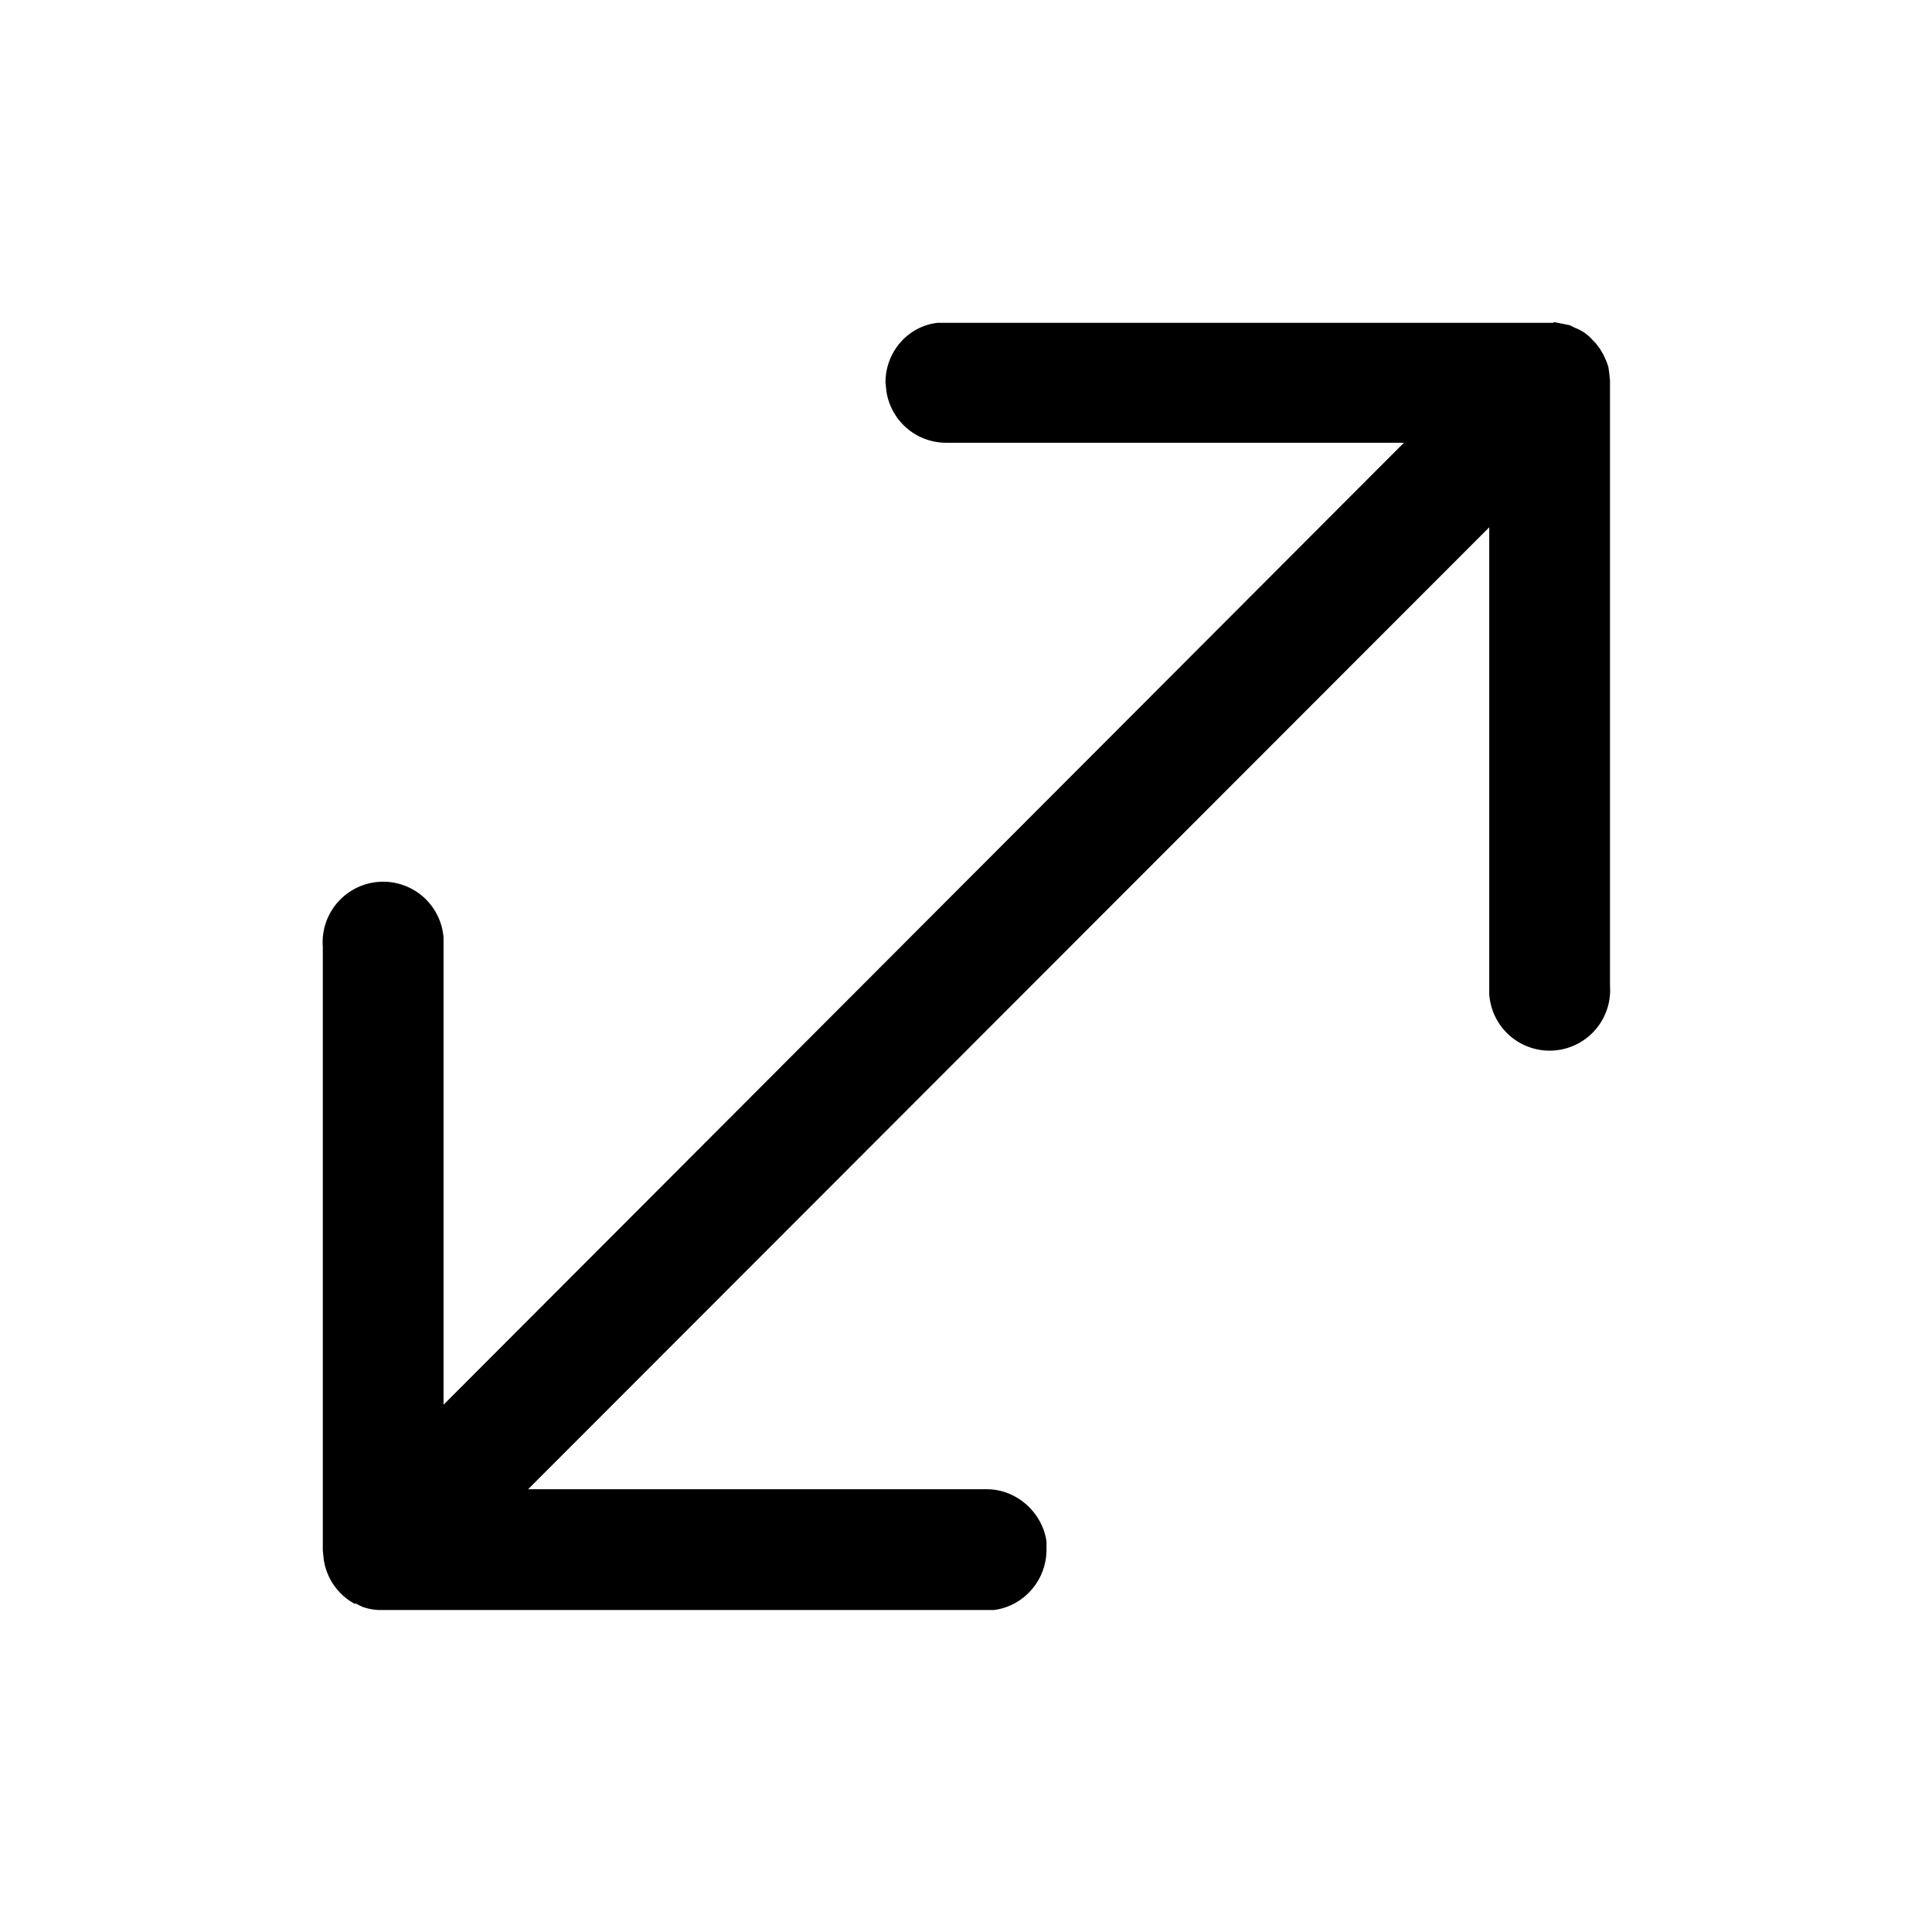
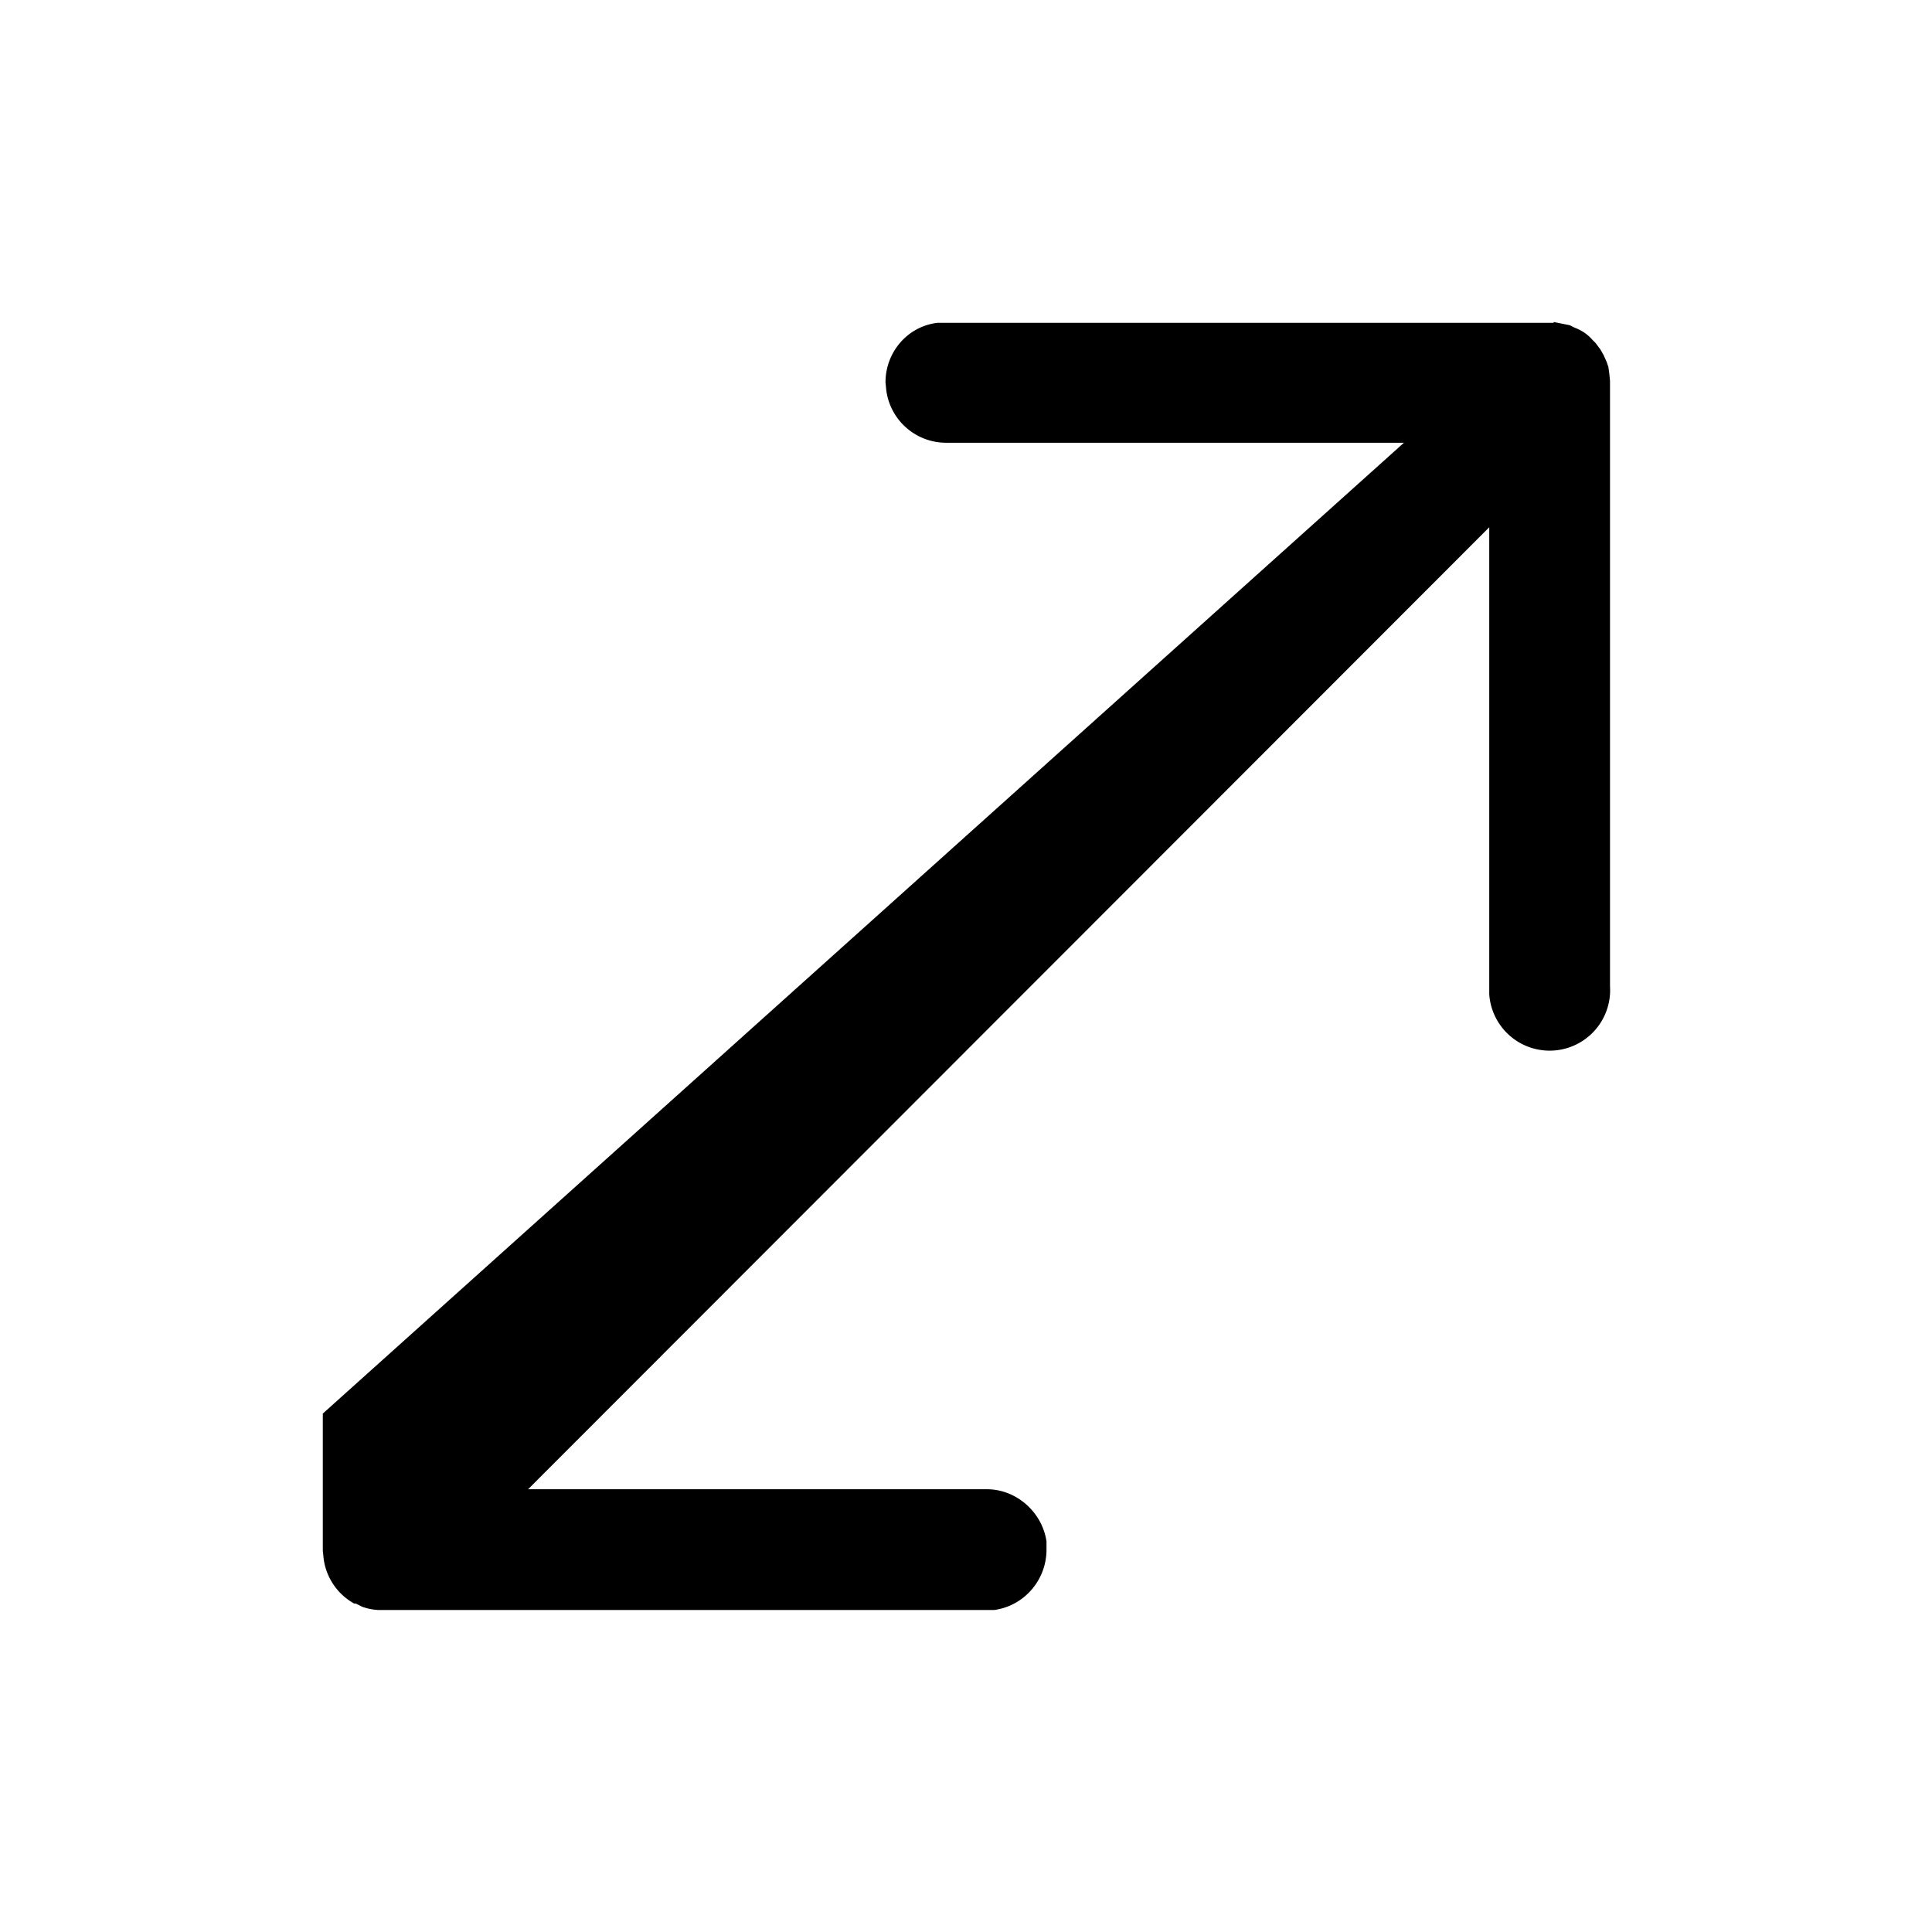
<svg xmlns="http://www.w3.org/2000/svg" width="24" height="24" viewBox="0 0 24 24">
-   <path d="m19.3 4 .1.02.1.02.06.03c.08.03.16.08.22.15l.04.04.06.08.04.07.04.09.02.06.01.07.01.1v7.52a.75.75 0 0 1-1.5.1v-5.8L6.56 18.5h5.7c.37 0 .69.29.74.65v.1c0 .38-.28.7-.65.75H4.7a.7.7 0 0 1-.2-.04l-.08-.04h-.02a.75.75 0 0 1-.38-.56l-.01-.1v-7.5a.75.75 0 0 1 1.5-.11v5.8L17.44 5.5h-5.69a.75.75 0 0 1-.74-.65l-.01-.1c0-.38.28-.7.65-.74H19.3Z" />
+   <path d="m19.3 4 .1.02.1.02.06.03c.08.03.16.08.22.15l.04.04.06.08.04.07.04.09.02.06.01.07.01.1v7.52a.75.75 0 0 1-1.5.1v-5.8L6.56 18.5h5.7c.37 0 .69.29.74.65v.1c0 .38-.28.7-.65.75H4.7a.7.7 0 0 1-.2-.04l-.08-.04h-.02a.75.75 0 0 1-.38-.56l-.01-.1v-7.5v5.8L17.44 5.5h-5.69a.75.75 0 0 1-.74-.65l-.01-.1c0-.38.28-.7.65-.74H19.3Z" />
</svg>